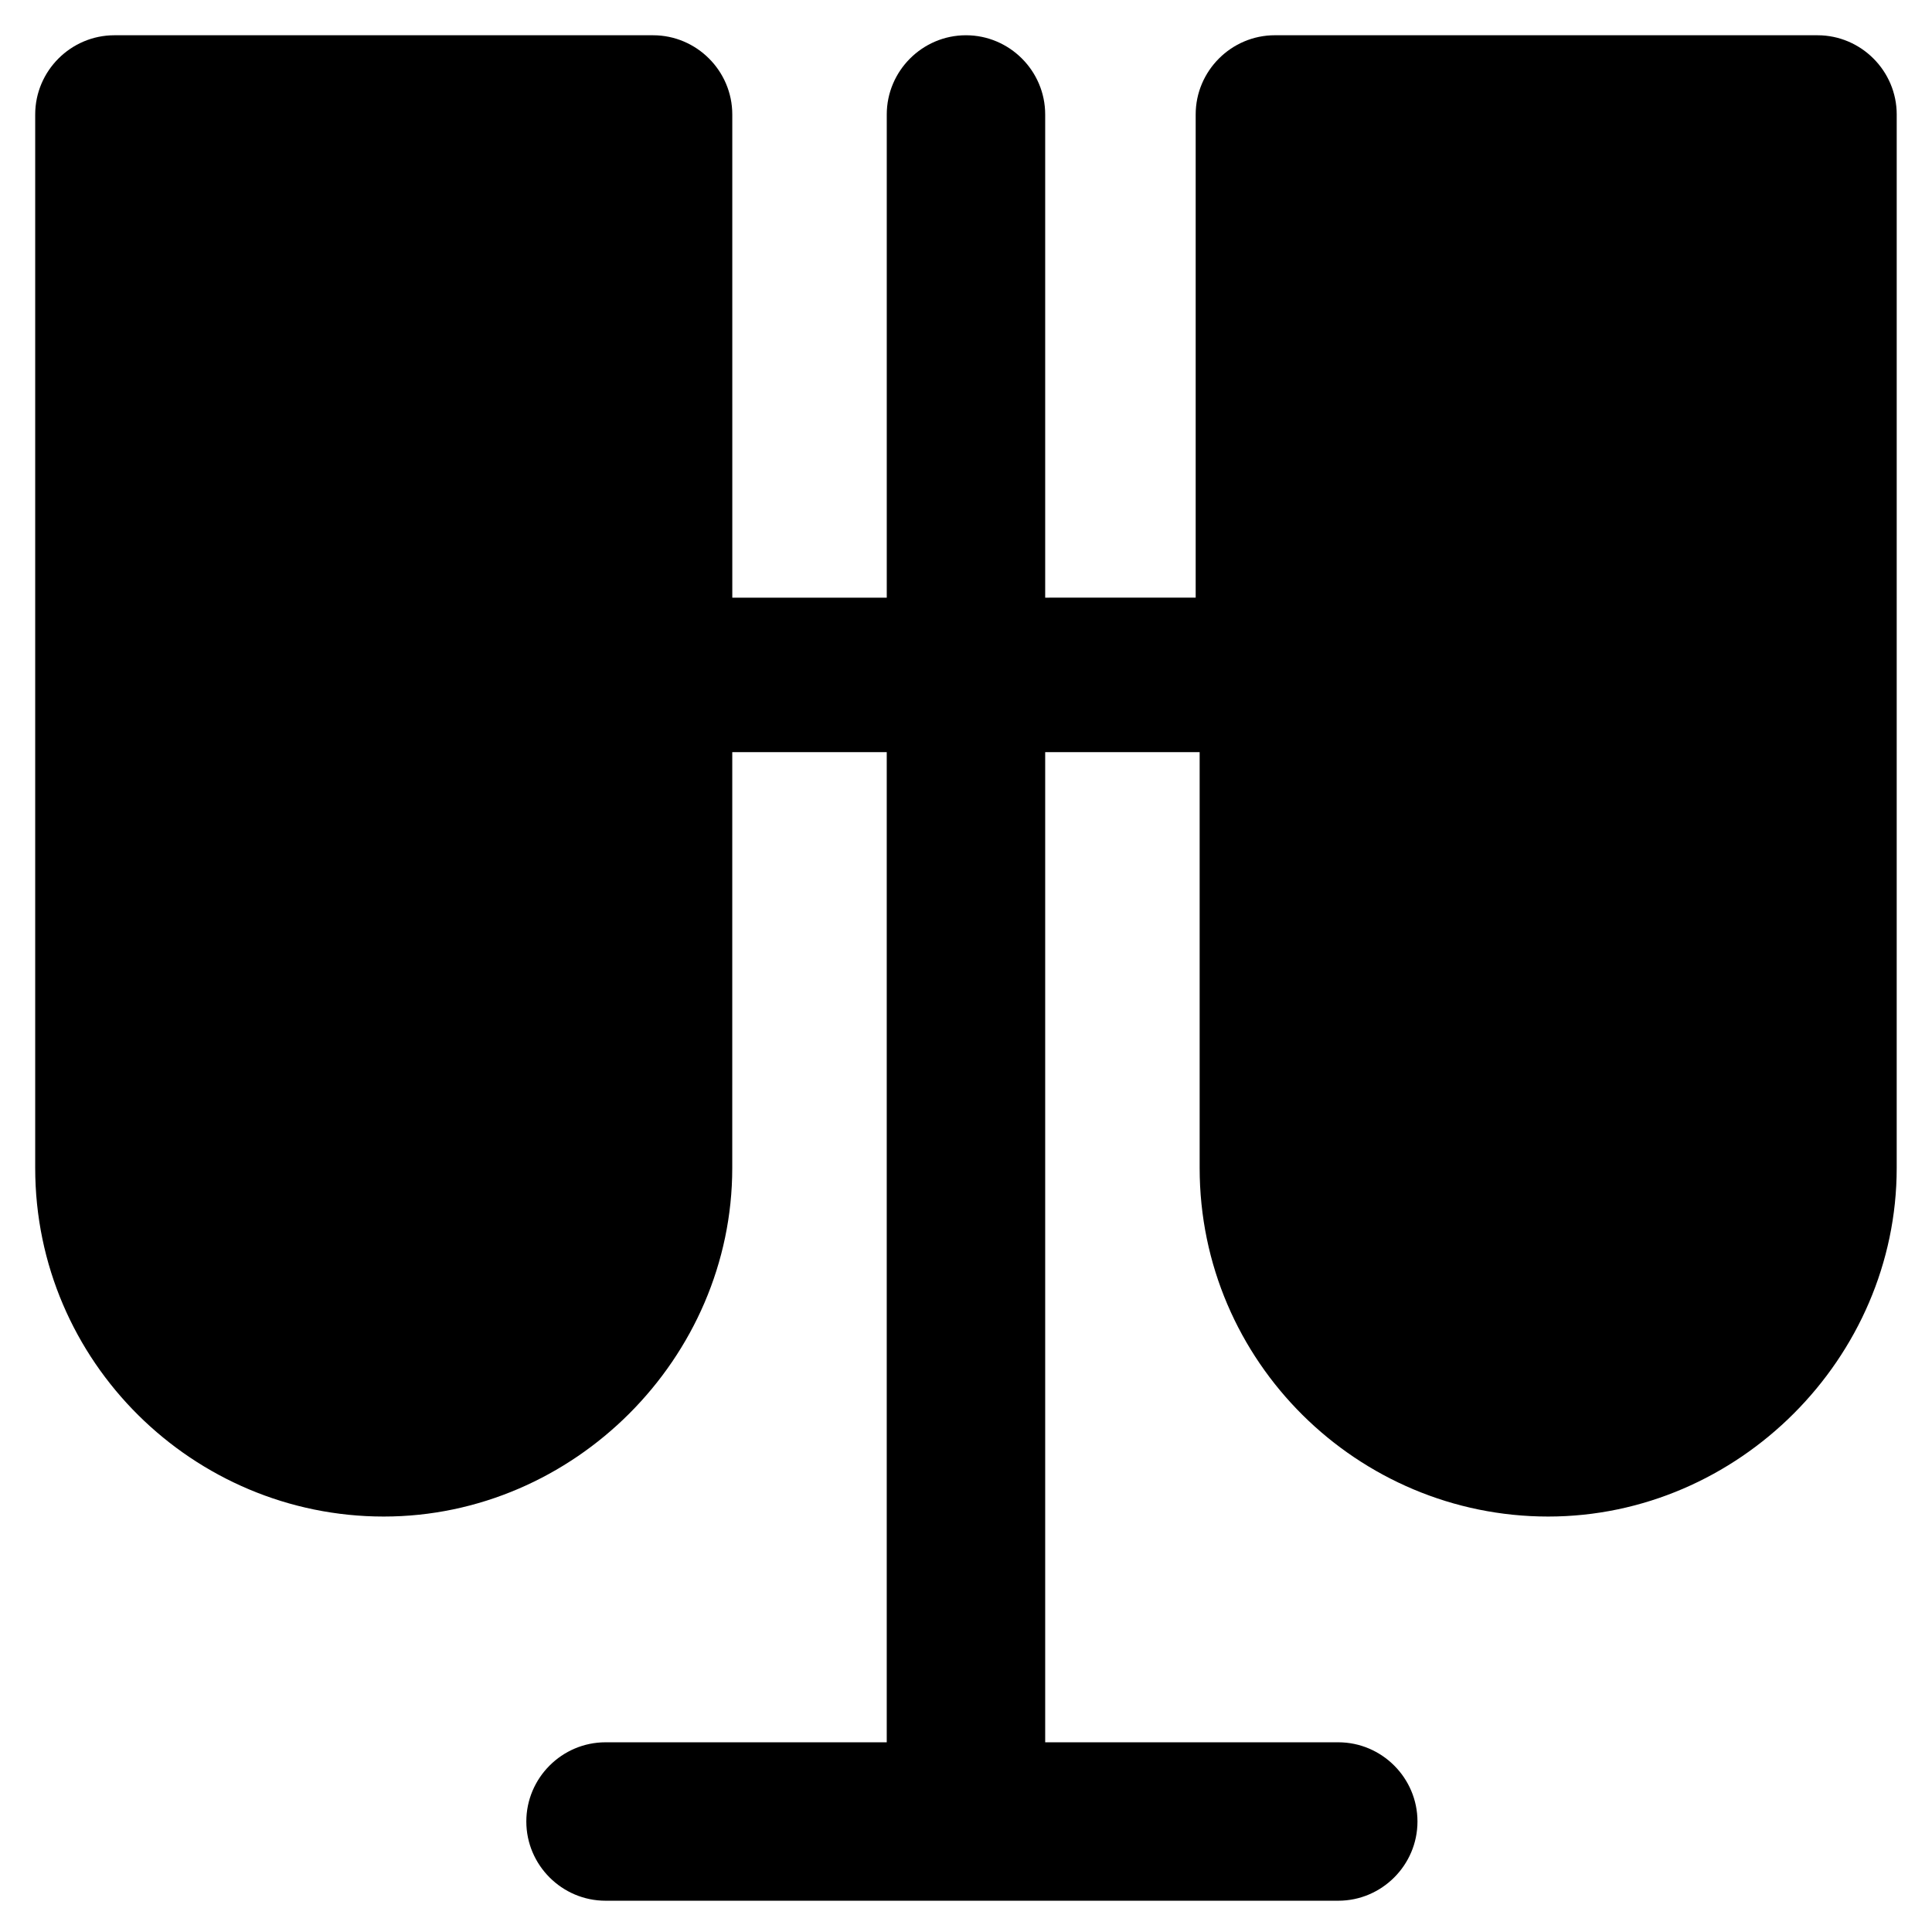
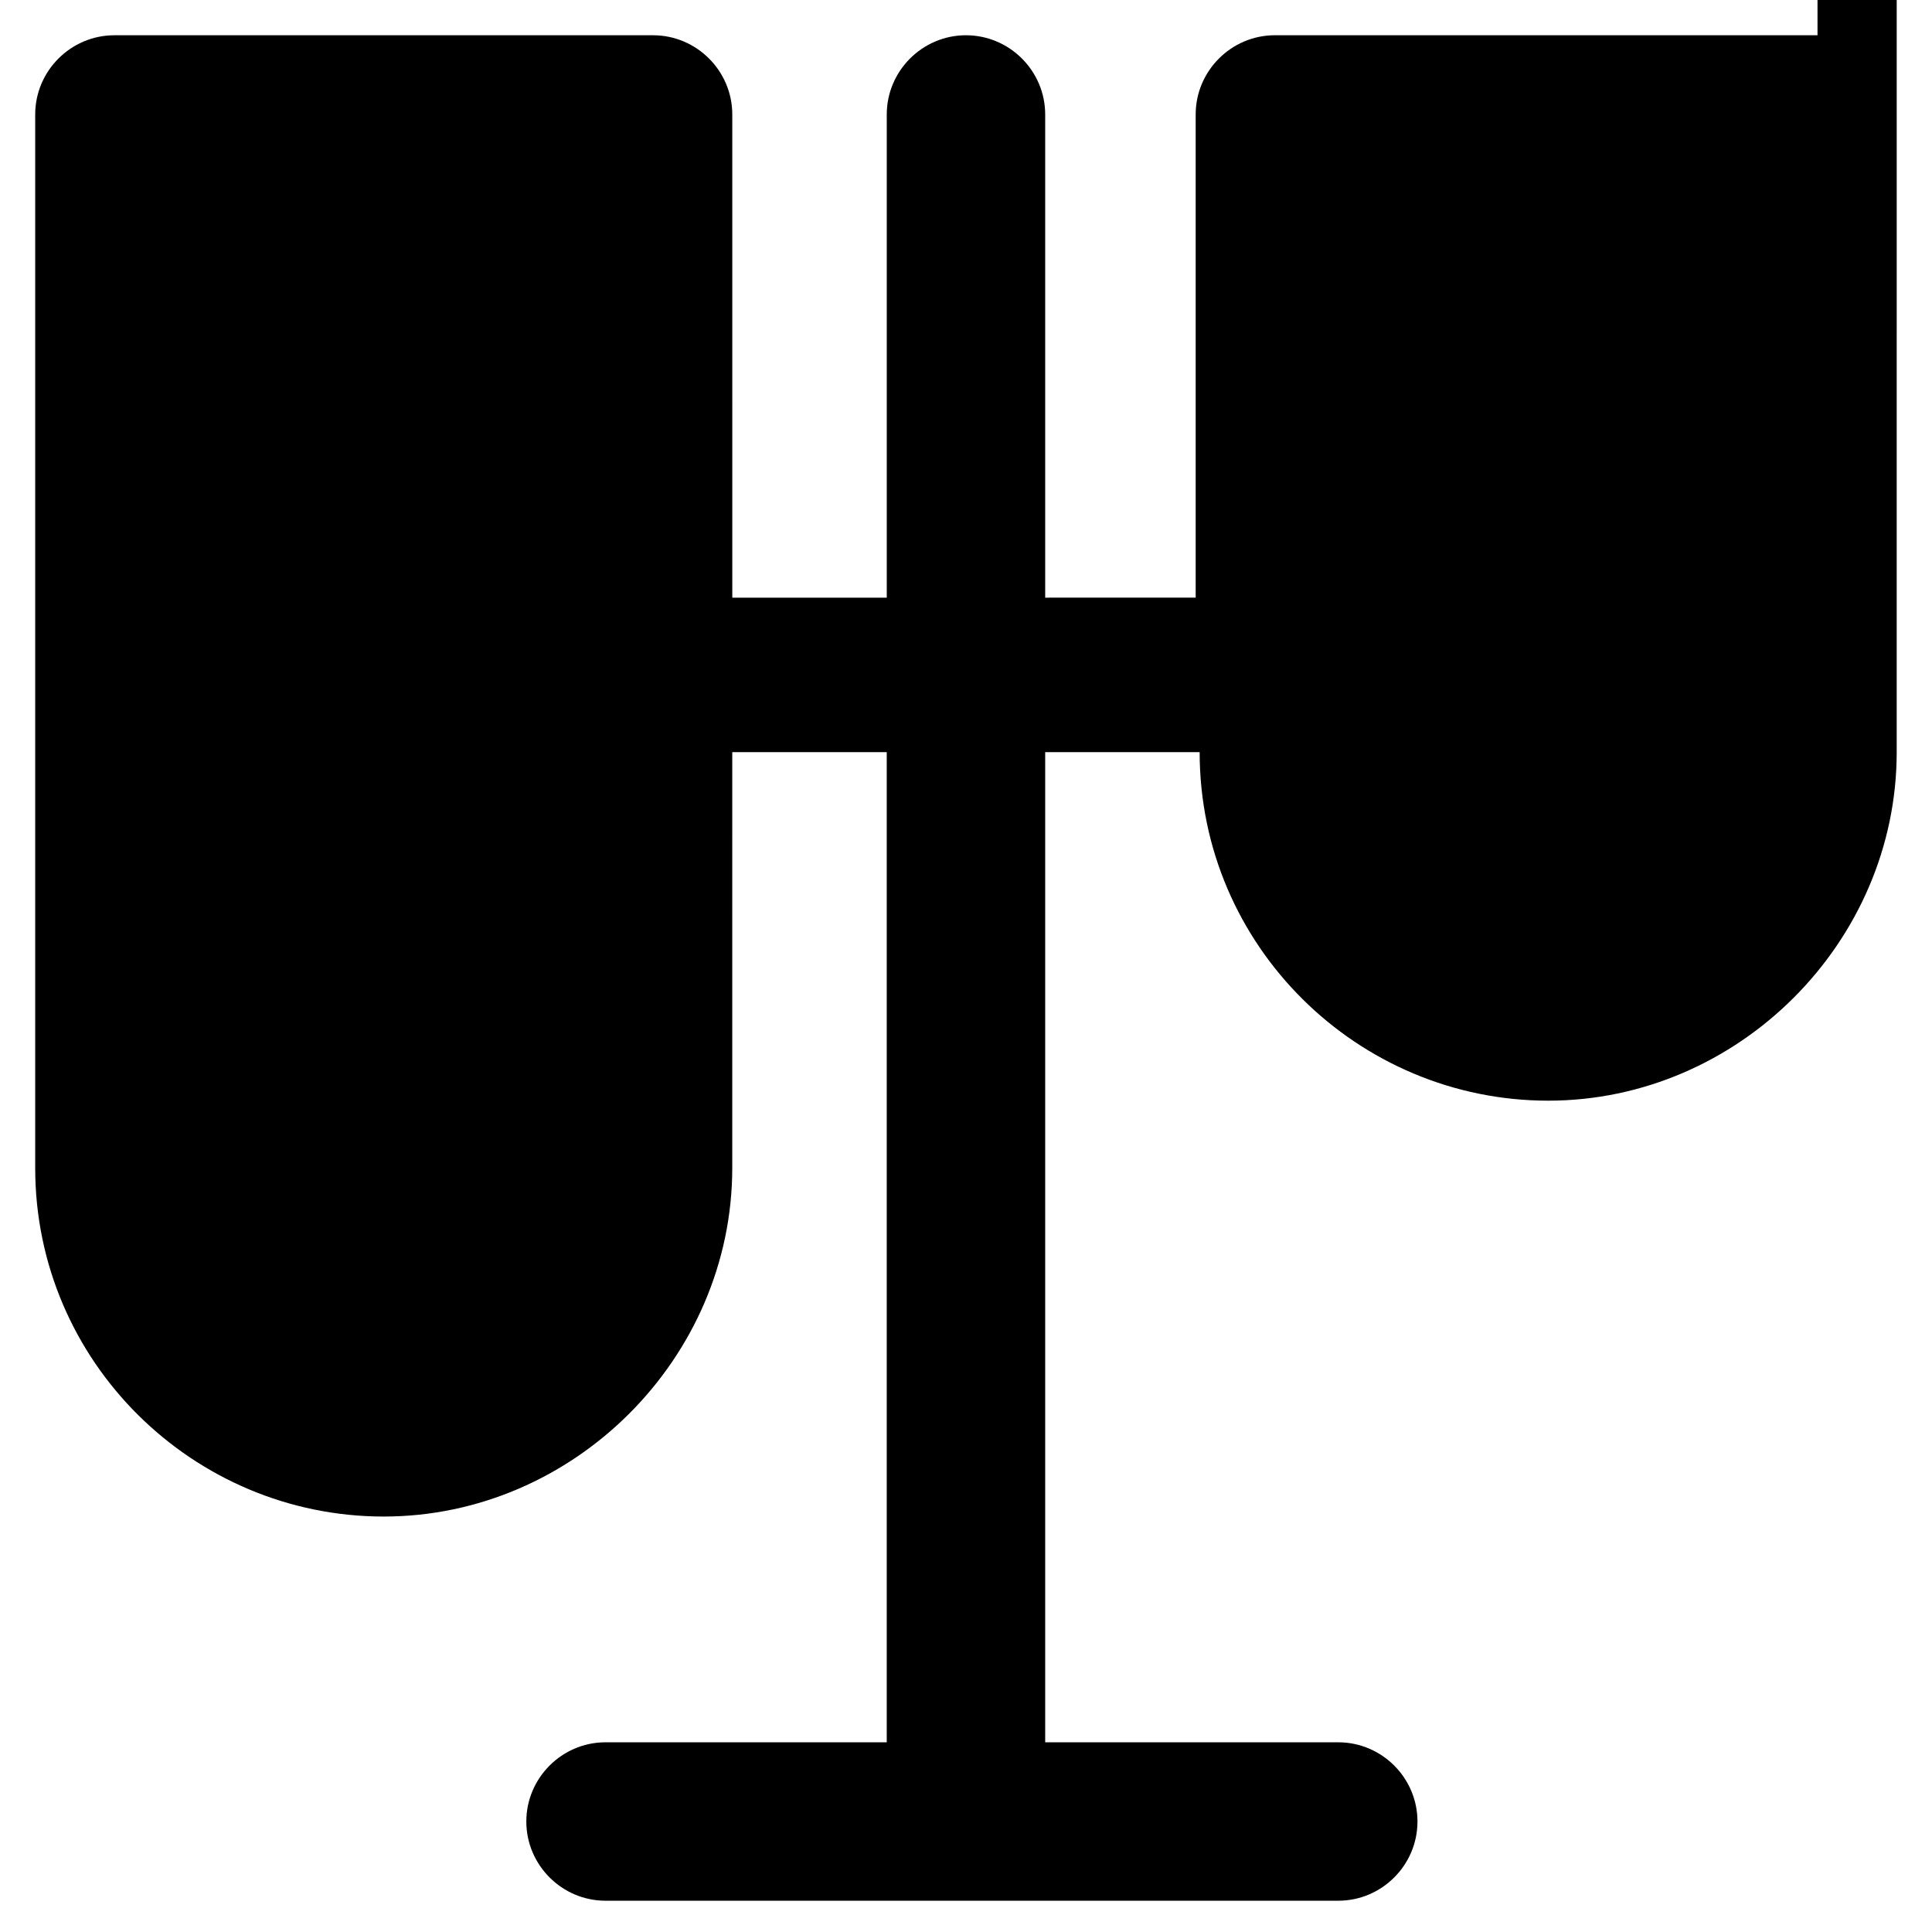
<svg xmlns="http://www.w3.org/2000/svg" fill="#000000" width="800px" height="800px" version="1.1" viewBox="144 144 512 512">
-   <path d="m625.66 153.34h-143.8c-11.547 0-20.992 9.445-20.992 20.992v128.05l-39.883 0.004v-128.05c0-11.547-9.445-20.992-20.992-20.992s-20.992 9.445-20.992 20.992v128.05h-40.934l-0.004-128.05c0-11.547-9.445-20.992-20.992-20.992h-142.75c-11.547 0-20.992 9.445-20.992 20.992v279.2c0 51.43 41.984 92.363 92.363 92.363 50.383 0 92.363-41.984 92.363-92.363l0.004-110.21h40.938v262.4h-74.523c-11.547 0-20.992 9.445-20.992 20.992s9.445 20.992 20.992 20.992h194.18c11.547 0 20.992-9.445 20.992-20.992s-9.445-20.992-20.992-20.992h-77.668v-262.4h40.934v110.21c0 51.43 41.984 92.363 92.363 92.363 50.383 0 92.363-41.984 92.363-92.363l0.004-279.2c0-11.543-9.449-20.992-20.992-20.992z" />
+   <path d="m625.66 153.34h-143.8c-11.547 0-20.992 9.445-20.992 20.992v128.05l-39.883 0.004v-128.05c0-11.547-9.445-20.992-20.992-20.992s-20.992 9.445-20.992 20.992v128.05h-40.934l-0.004-128.05c0-11.547-9.445-20.992-20.992-20.992h-142.75c-11.547 0-20.992 9.445-20.992 20.992v279.2c0 51.43 41.984 92.363 92.363 92.363 50.383 0 92.363-41.984 92.363-92.363l0.004-110.21h40.938v262.4h-74.523c-11.547 0-20.992 9.445-20.992 20.992s9.445 20.992 20.992 20.992h194.18c11.547 0 20.992-9.445 20.992-20.992s-9.445-20.992-20.992-20.992h-77.668v-262.4h40.934c0 51.43 41.984 92.363 92.363 92.363 50.383 0 92.363-41.984 92.363-92.363l0.004-279.2c0-11.543-9.449-20.992-20.992-20.992z" />
</svg>